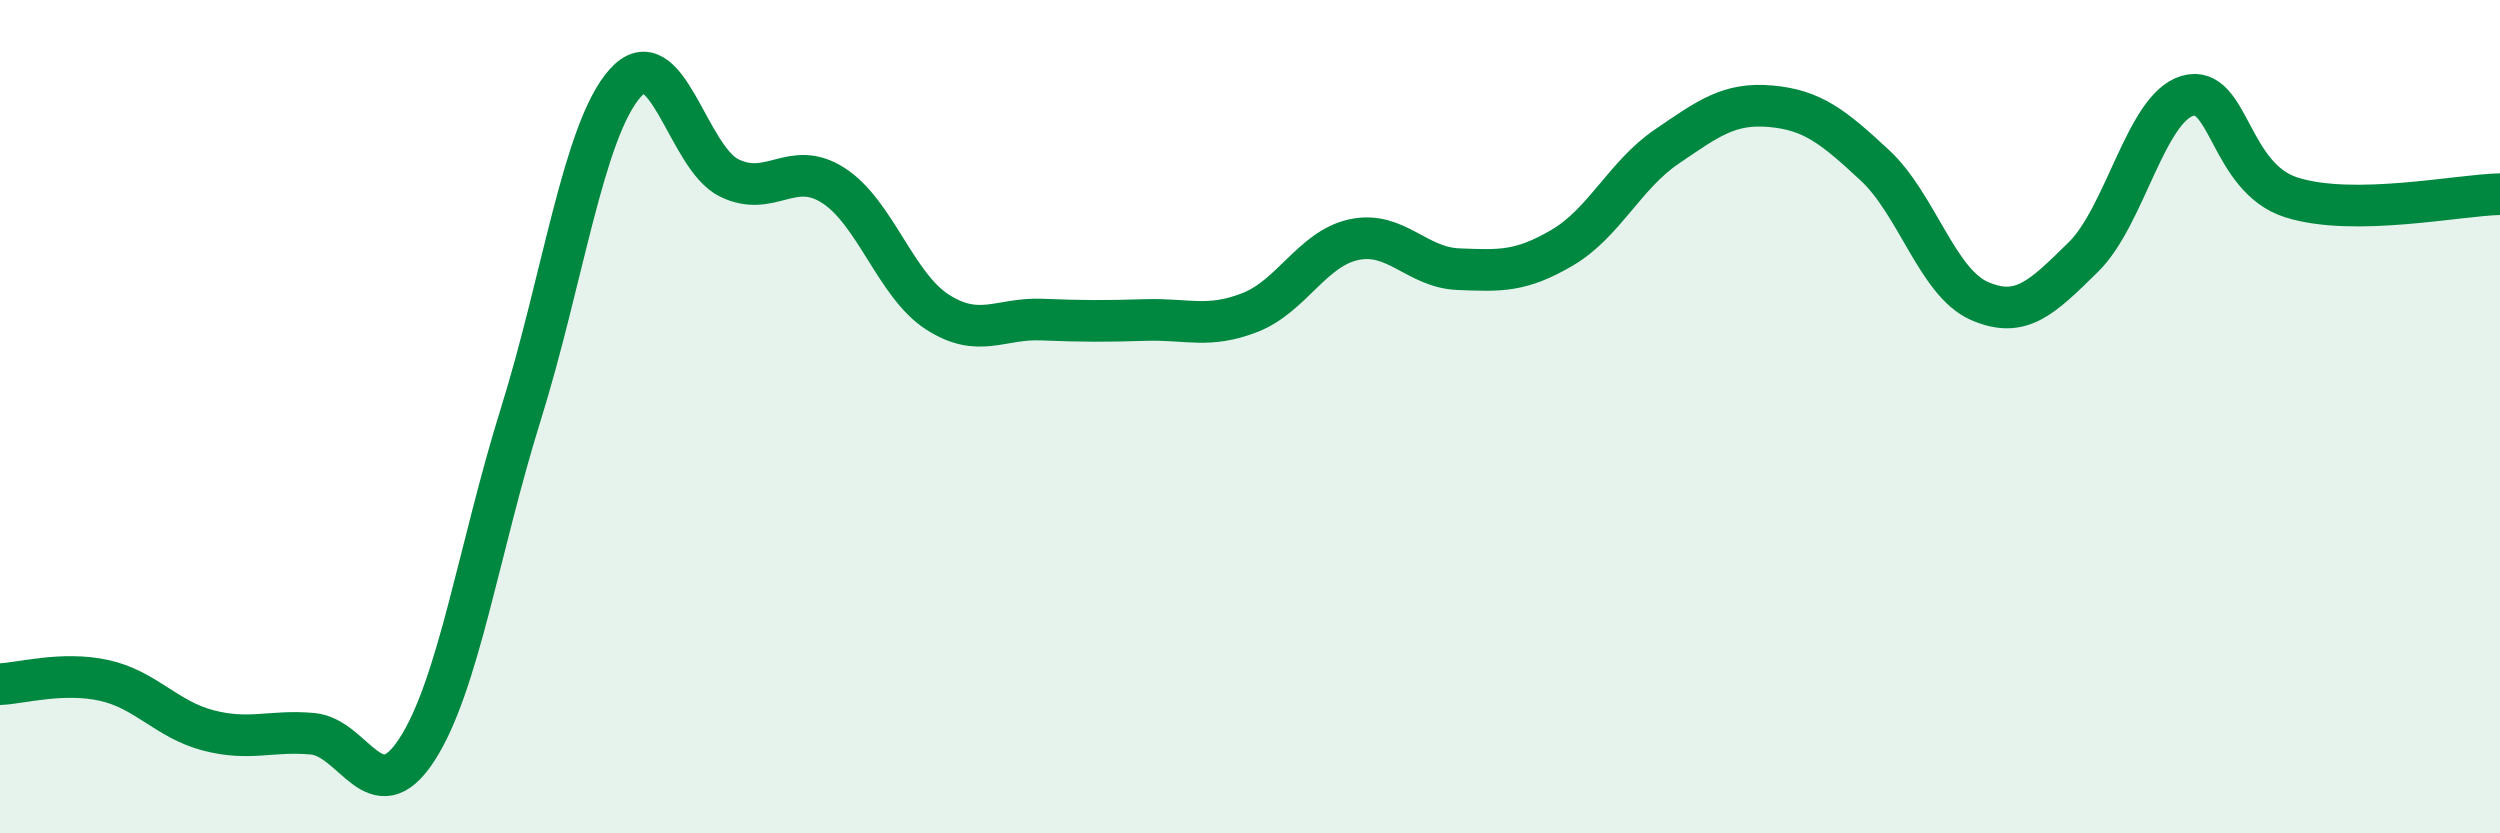
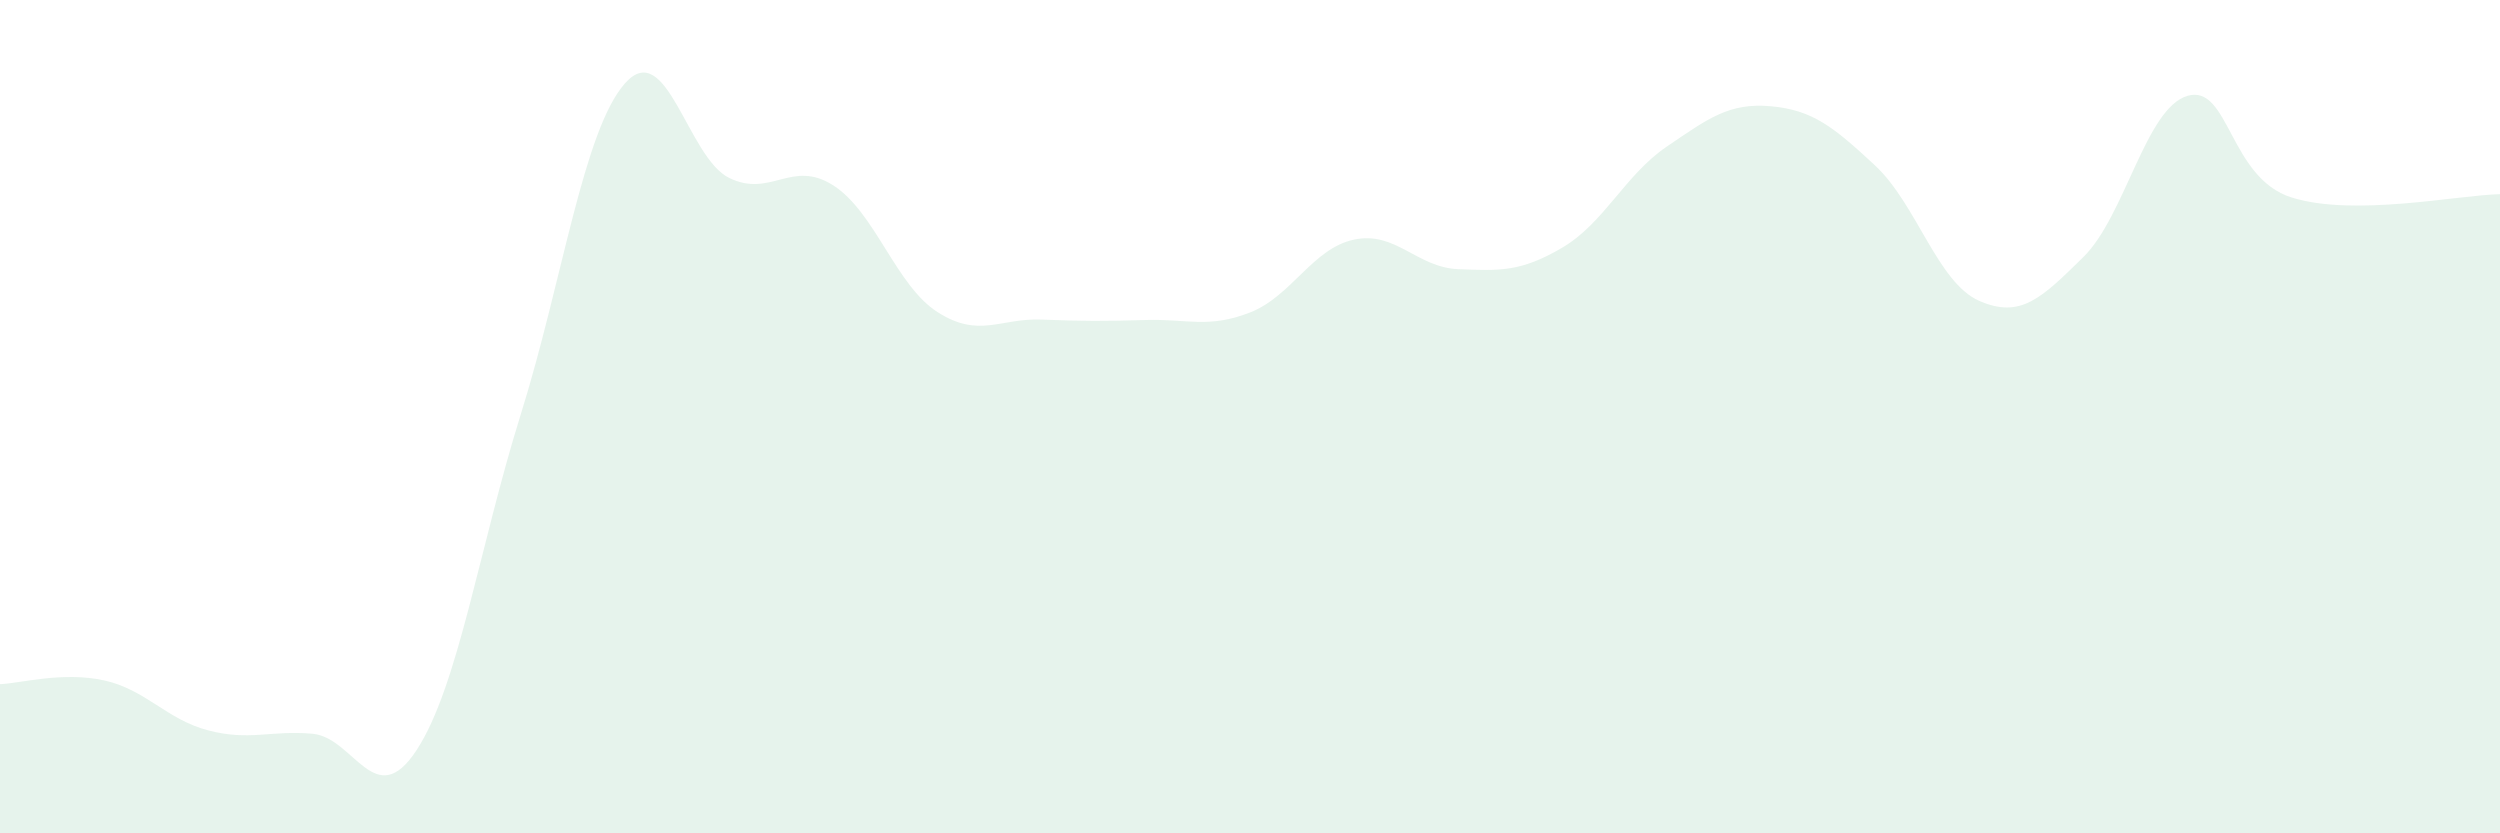
<svg xmlns="http://www.w3.org/2000/svg" width="60" height="20" viewBox="0 0 60 20">
  <path d="M 0,16.42 C 0.5,16.4 1.5,16.11 2.5,16.33 C 3.5,16.55 4,17.27 5,17.53 C 6,17.79 6.5,17.52 7.5,17.61 C 8.5,17.7 9,19.53 10,18 C 11,16.47 11.5,13.14 12.5,9.94 C 13.5,6.74 14,3.13 15,2 C 16,0.87 16.5,3.78 17.5,4.27 C 18.5,4.76 19,3.81 20,4.45 C 21,5.09 21.5,6.85 22.5,7.49 C 23.5,8.13 24,7.63 25,7.67 C 26,7.71 26.5,7.71 27.5,7.68 C 28.5,7.65 29,7.89 30,7.5 C 31,7.11 31.5,5.96 32.5,5.75 C 33.5,5.54 34,6.42 35,6.46 C 36,6.5 36.5,6.53 37.5,5.94 C 38.5,5.35 39,4.2 40,3.52 C 41,2.84 41.5,2.46 42.5,2.55 C 43.5,2.64 44,3.04 45,3.97 C 46,4.9 46.5,6.78 47.5,7.22 C 48.5,7.66 49,7.15 50,6.17 C 51,5.19 51.5,2.59 52.5,2.3 C 53.5,2.01 53.5,4.27 55,4.74 C 56.5,5.21 59,4.68 60,4.66L60 20L0 20Z" fill="#008740" opacity="0.1" stroke-linecap="round" stroke-linejoin="round" />
-   <path d="M 0,16.42 C 0.5,16.4 1.5,16.11 2.5,16.33 C 3.5,16.55 4,17.27 5,17.53 C 6,17.79 6.5,17.52 7.5,17.61 C 8.5,17.7 9,19.53 10,18 C 11,16.47 11.5,13.14 12.5,9.94 C 13.5,6.74 14,3.13 15,2 C 16,0.87 16.5,3.78 17.5,4.27 C 18.5,4.76 19,3.81 20,4.45 C 21,5.09 21.5,6.85 22.5,7.49 C 23.5,8.13 24,7.63 25,7.67 C 26,7.71 26.5,7.71 27.5,7.68 C 28.5,7.65 29,7.89 30,7.5 C 31,7.11 31.5,5.96 32.5,5.75 C 33.5,5.54 34,6.42 35,6.46 C 36,6.5 36.5,6.53 37.5,5.94 C 38.5,5.35 39,4.2 40,3.52 C 41,2.84 41.5,2.46 42.5,2.55 C 43.5,2.64 44,3.04 45,3.97 C 46,4.9 46.5,6.78 47.5,7.22 C 48.5,7.66 49,7.15 50,6.17 C 51,5.19 51.5,2.59 52.5,2.3 C 53.5,2.01 53.5,4.27 55,4.74 C 56.5,5.21 59,4.68 60,4.66" stroke="#008740" stroke-width="1" fill="none" stroke-linecap="round" stroke-linejoin="round" />
</svg>